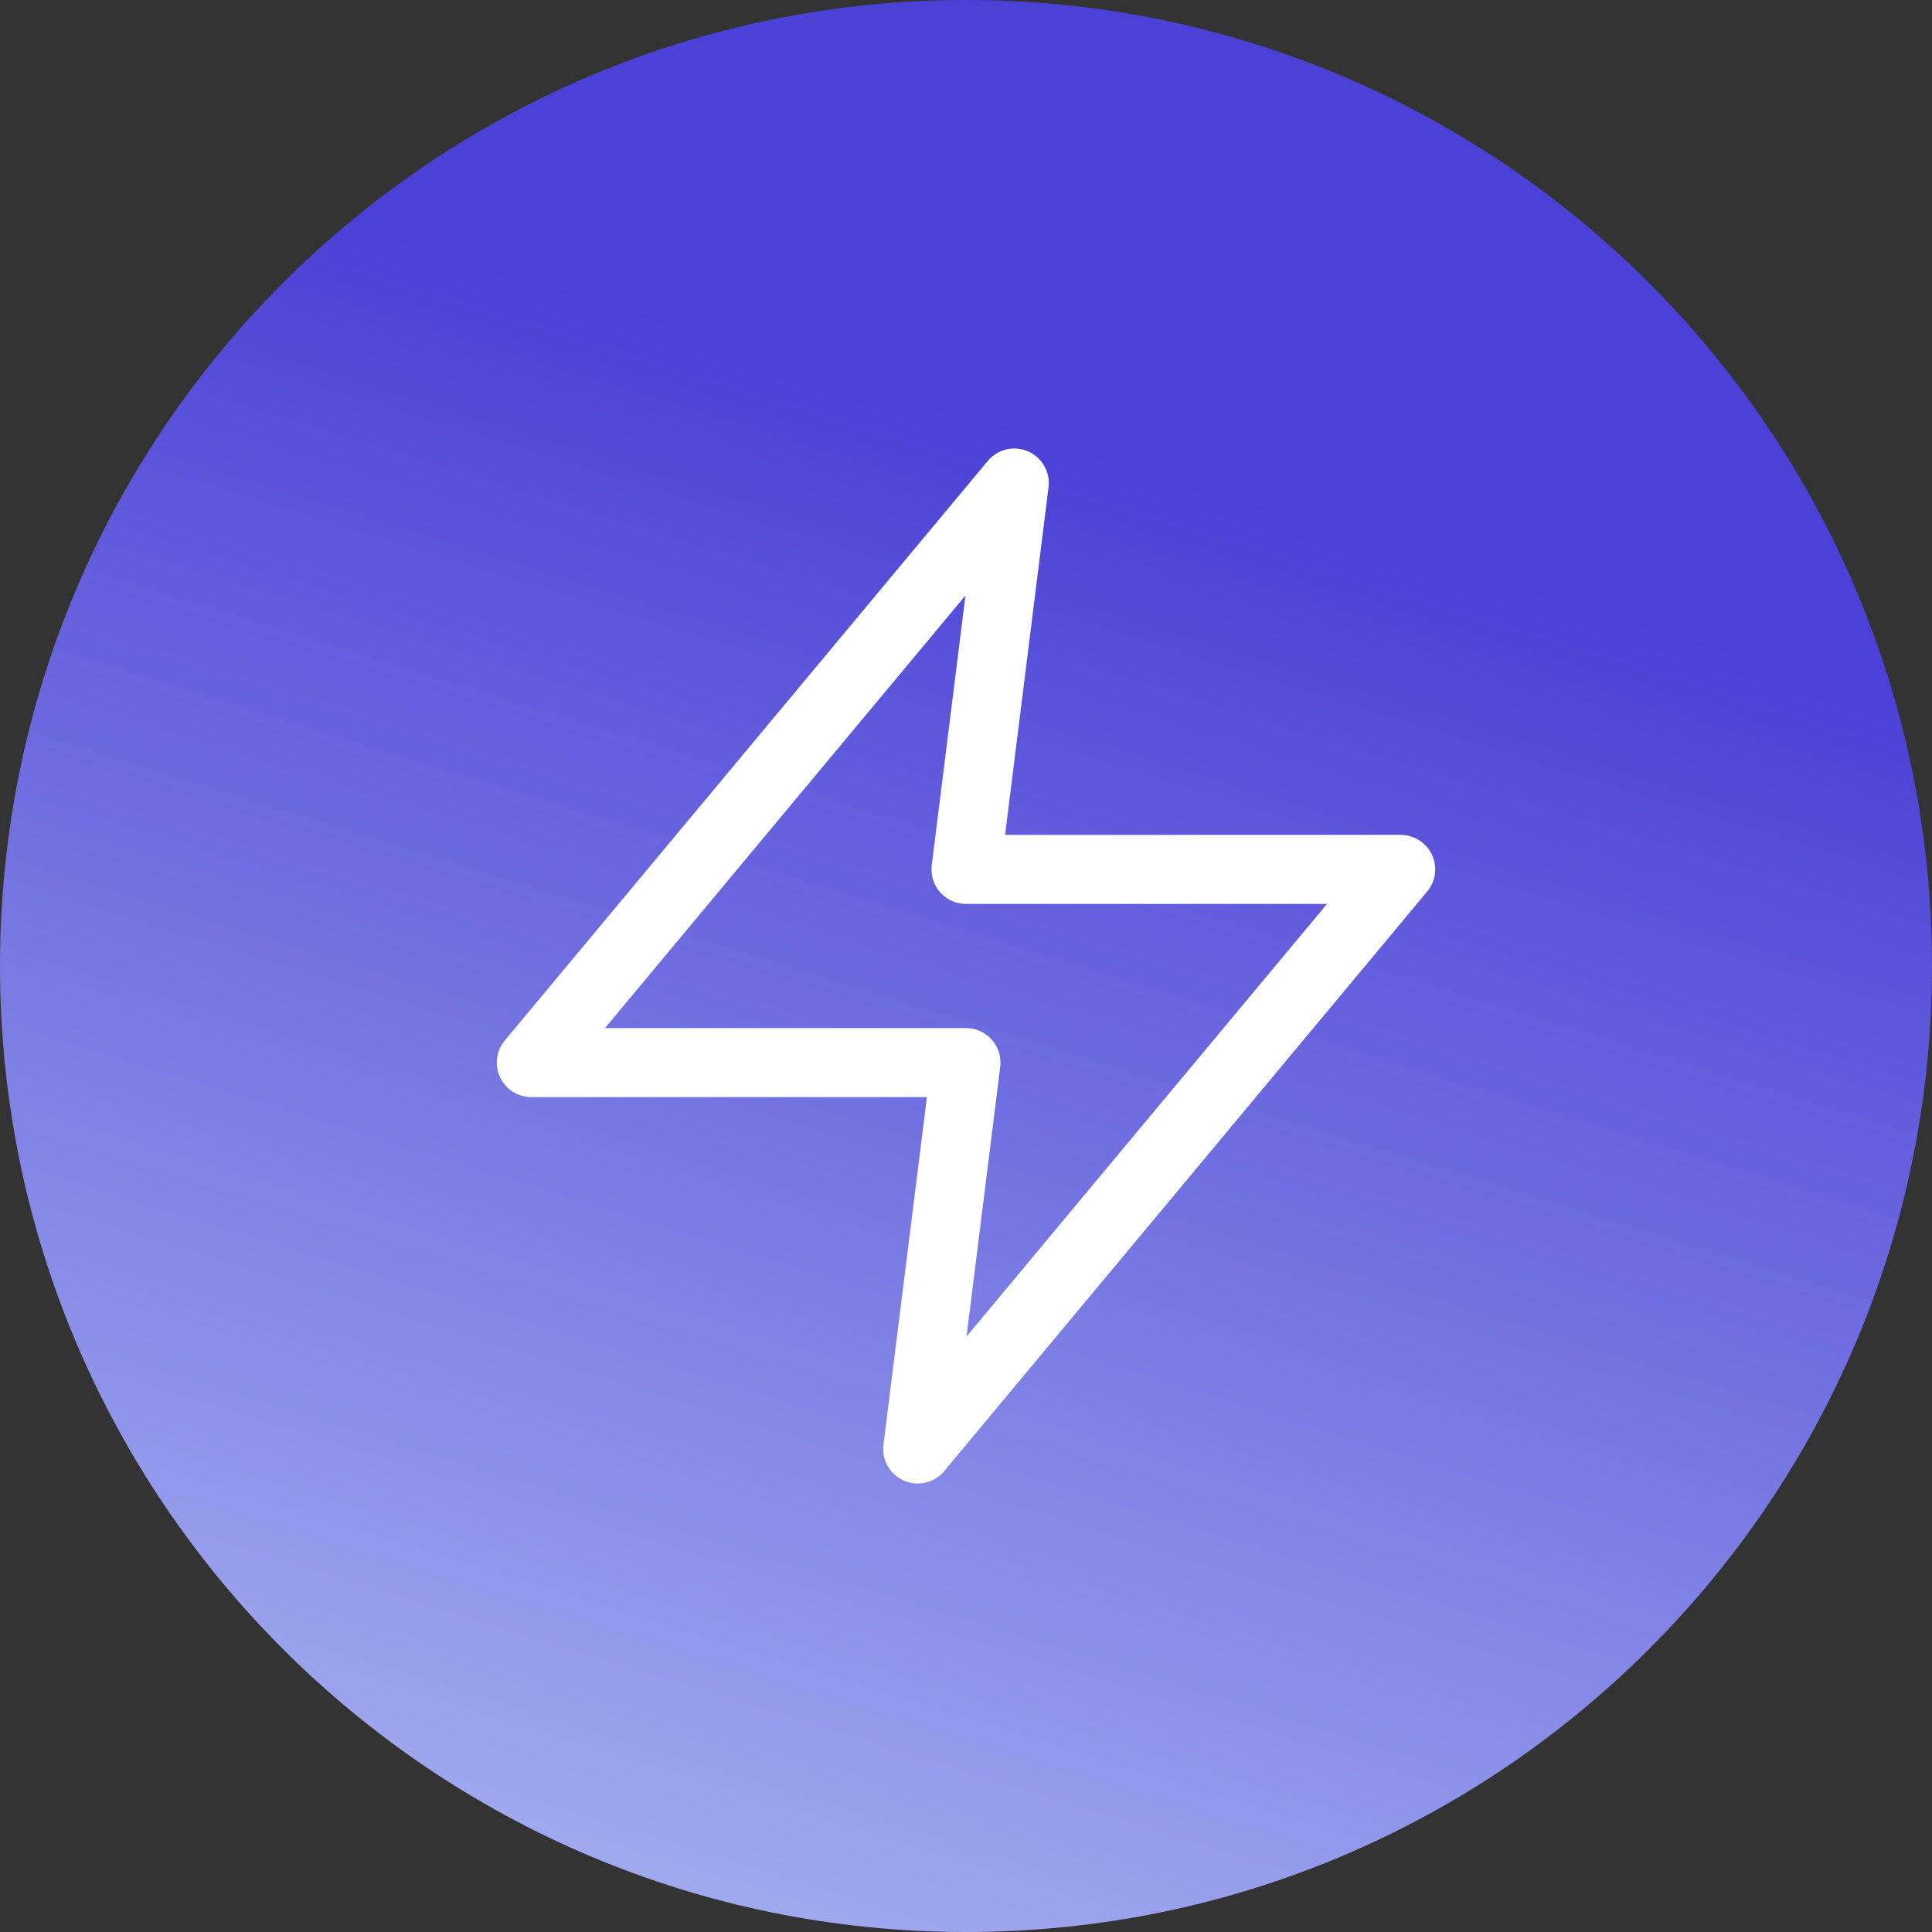
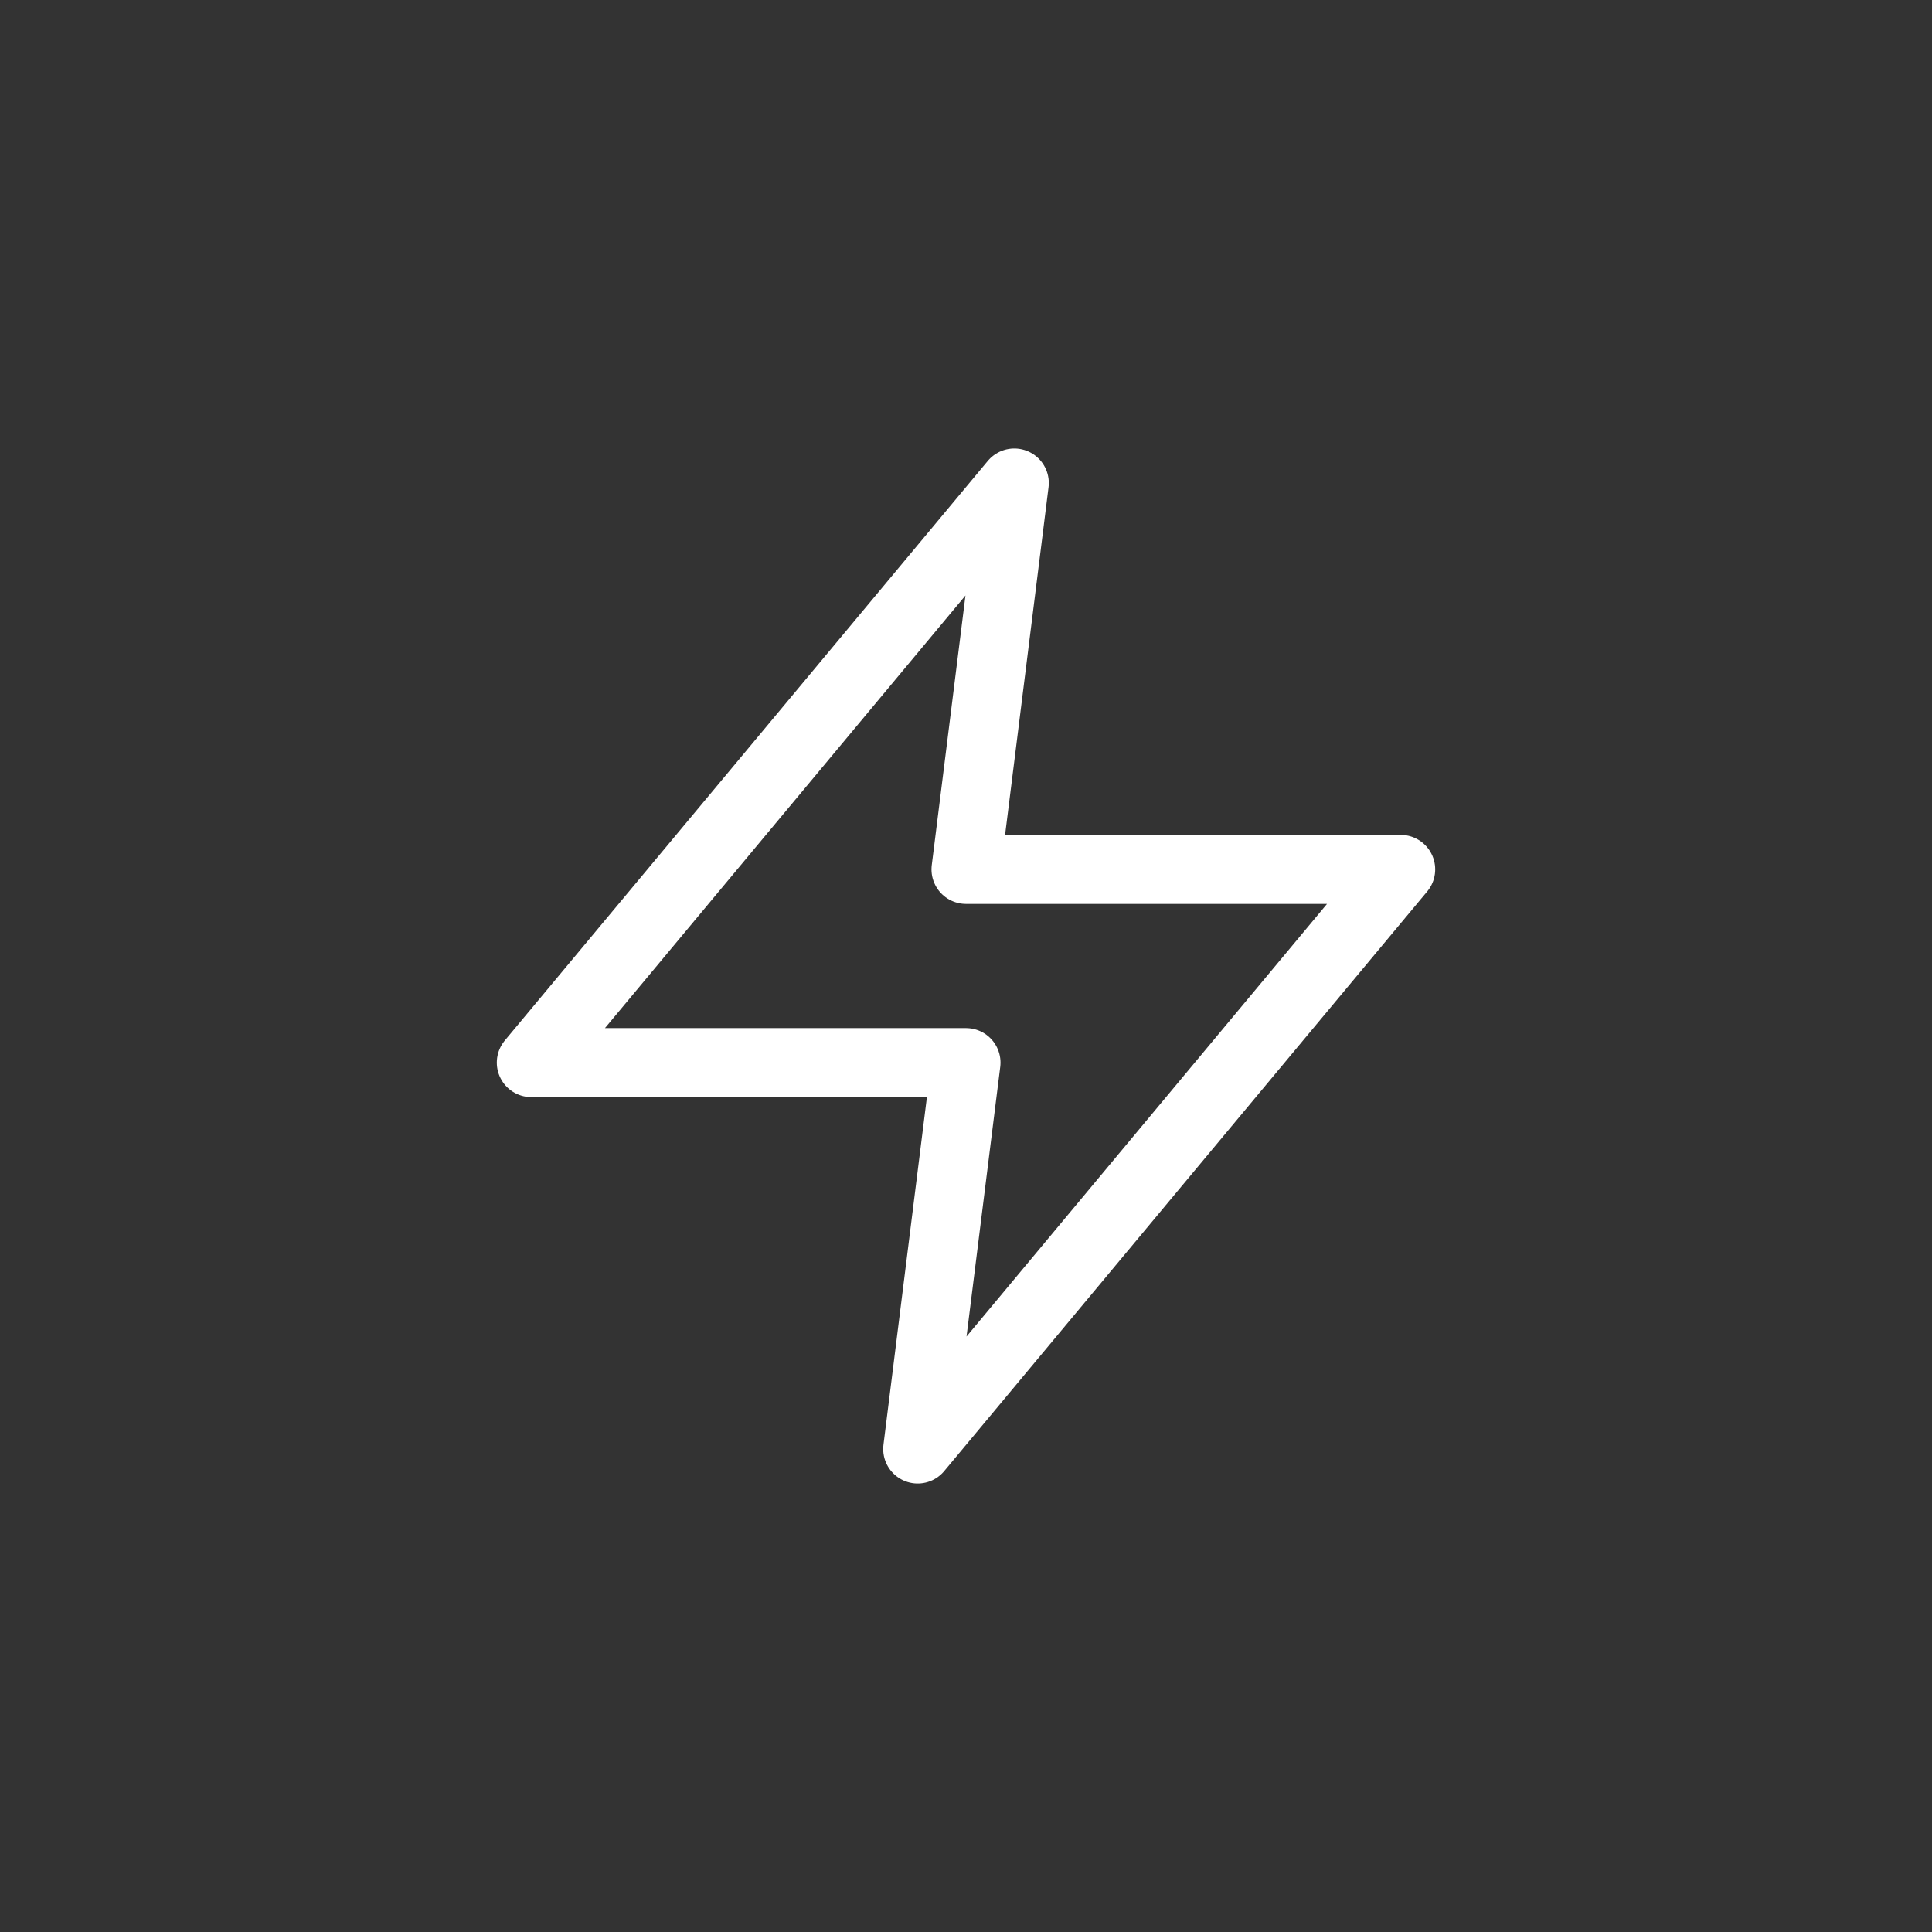
<svg xmlns="http://www.w3.org/2000/svg" width="56" height="56" viewBox="0 0 56 56" fill="none">
  <rect x="0" y="0" width="56" height="56" fill="#333333" stroke="none" />
-   <path d="M56 28C56 12.536 43.464 0 28 0C12.536 0 0 12.536 0 28C0 43.464 12.536 56 28 56C43.464 56 56 43.464 56 28Z" fill="url(#paint0_linear_26538_32391)" />
  <path d="M29.4 14L15.4 30.8H28L26.6 42L40.6 25.2H28L29.4 14Z" stroke="white" stroke-width="2" stroke-linecap="round" stroke-linejoin="round" />
  <defs>
    <linearGradient id="paint0_linear_26538_32391" x1="33.6" y1="13.644" x2="17.733" y2="64.977" gradientUnits="userSpaceOnUse">
      <stop stop-color="#4B41D6" />
      <stop offset="1" stop-color="#B4C2F3" />
    </linearGradient>
  </defs>
</svg>